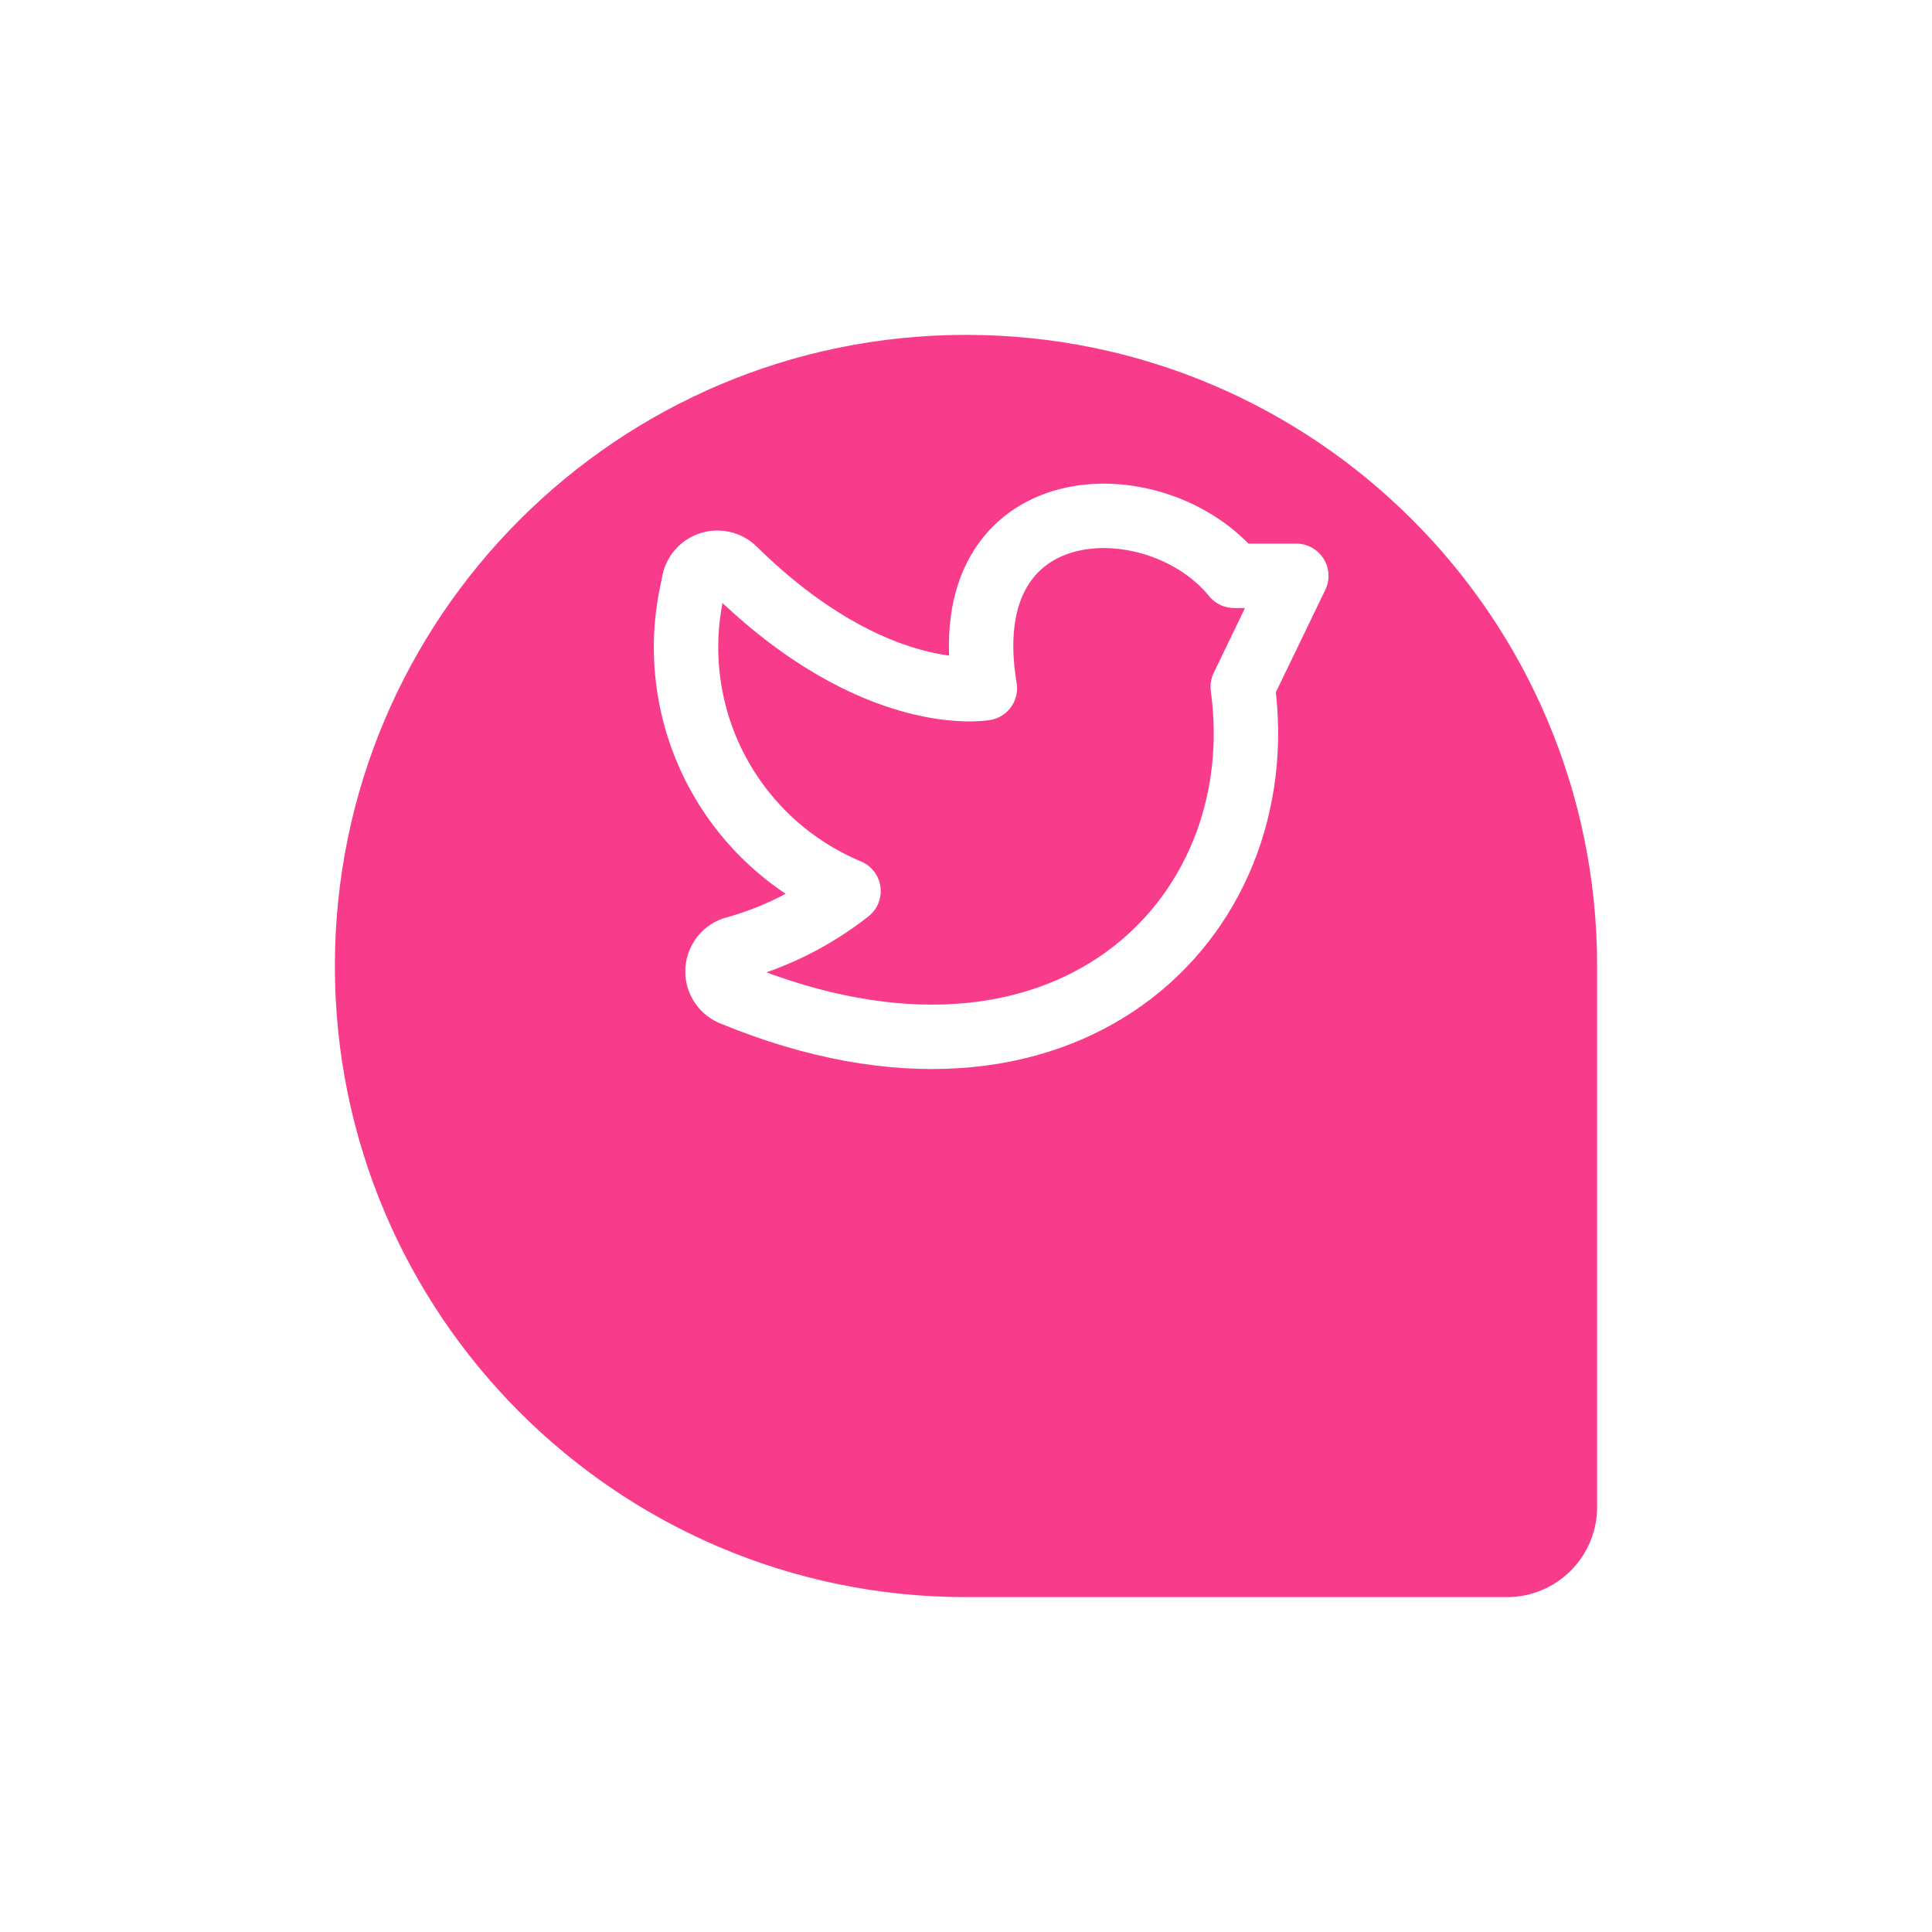
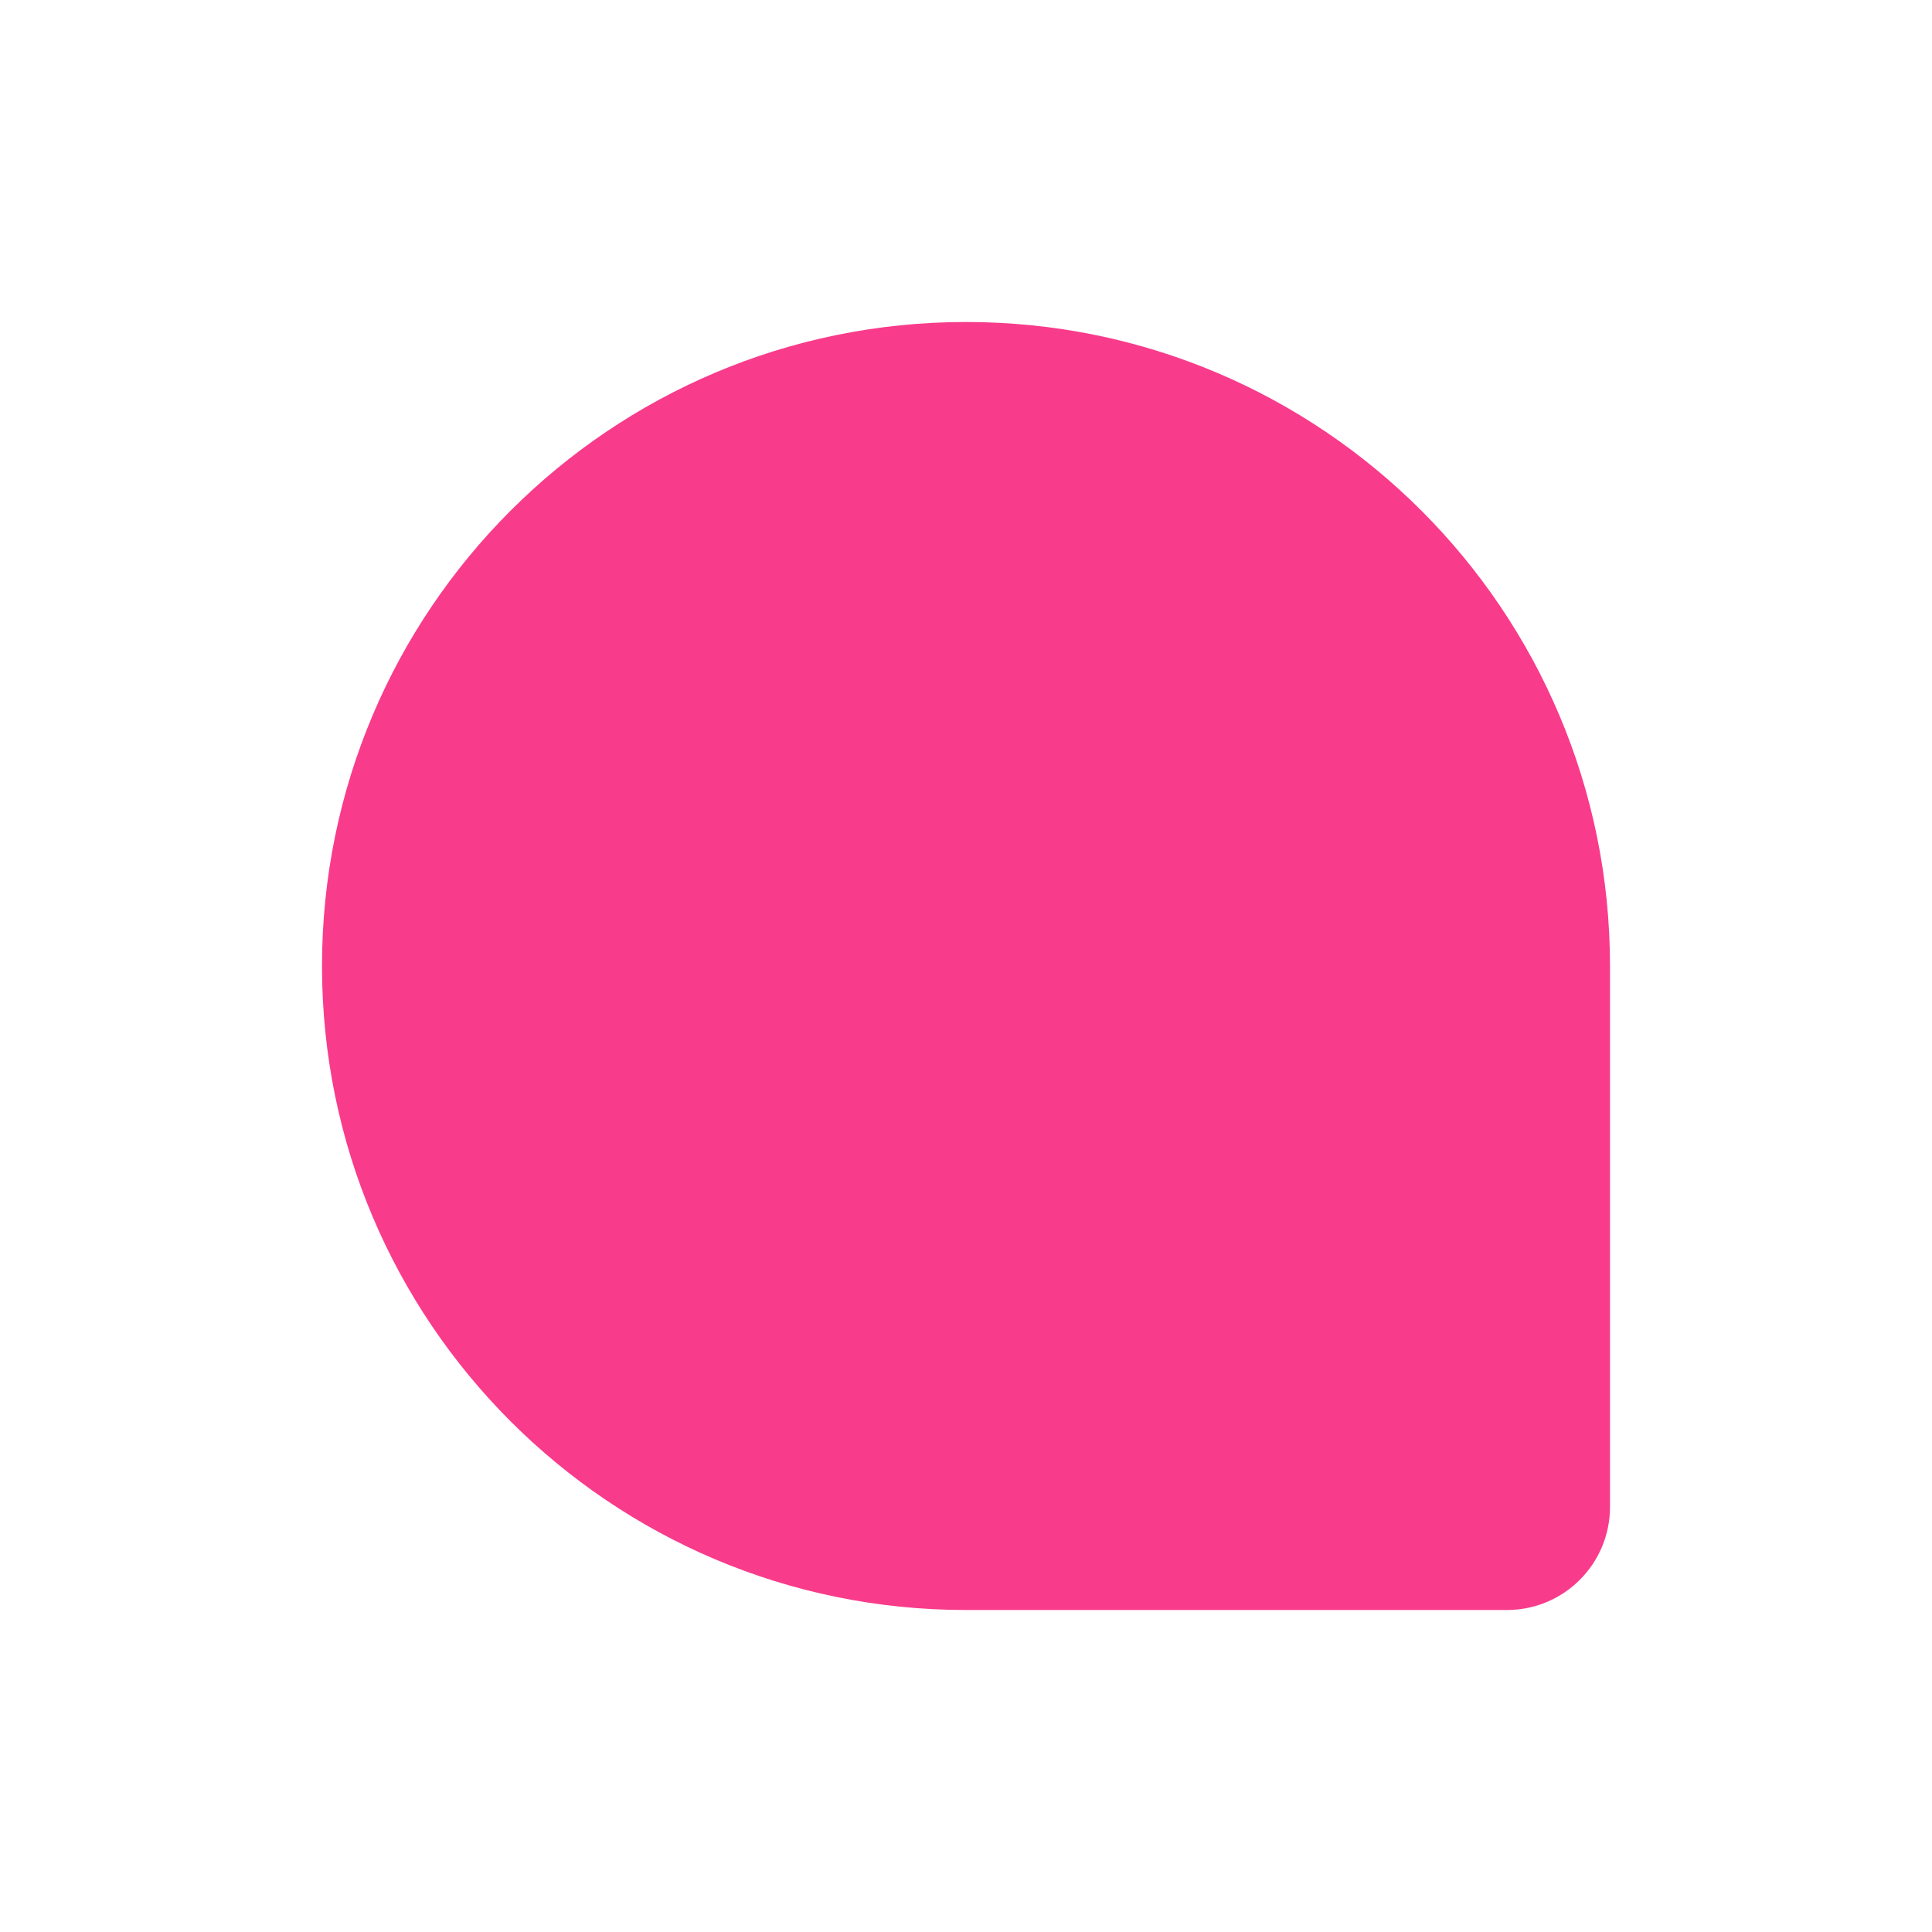
<svg xmlns="http://www.w3.org/2000/svg" width="150" height="150" viewBox="0 0 150 150" fill="none">
  <g filter="url(#filter0_d_46_5123)">
    <path fill-rule="evenodd" clip-rule="evenodd" d="M75 109C47.386 109 25 86.614 25 59C25 31.386 47.386 9 75 9C102.614 9 125 31.386 125 59V101C125 105.418 121.418 109 117 109H75Z" fill="#F93B8B" />
-     <path d="M24 59C24 87.166 46.834 110 75 110V108C47.938 108 26 86.062 26 59H24ZM75 8C46.834 8 24 30.834 24 59H26C26 31.938 47.938 10 75 10V8ZM126 59C126 30.834 103.167 8 75 8V10C102.062 10 124 31.938 124 59H126ZM124 59V101H126V59H124ZM124 101C124 104.866 120.866 108 117 108V110C121.971 110 126 105.971 126 101H124ZM117 108H75V110H117V108Z" fill="white" />
  </g>
-   <path d="M65.879 69.184C63.227 71.268 60.183 72.796 56.928 73.679C56.569 73.809 56.259 74.046 56.04 74.359C55.822 74.671 55.704 75.043 55.704 75.424C55.704 75.806 55.822 76.178 56.04 76.49C56.259 76.803 56.569 77.04 56.928 77.17C82.63 87.719 98.973 71.413 96.485 53.325L100.645 44.707H95.816C89.799 37.316 73.828 37.687 76.465 53.436C76.465 53.436 67.922 54.959 57.002 44.224C56.749 43.975 56.431 43.803 56.083 43.73C55.736 43.656 55.375 43.683 55.043 43.808C54.711 43.933 54.421 44.151 54.209 44.435C53.996 44.72 53.87 45.059 53.845 45.413C52.69 50.159 53.268 55.162 55.474 59.52C57.681 63.878 61.37 67.305 65.879 69.184Z" stroke="white" stroke-width="5" stroke-linecap="round" stroke-linejoin="round" />
  <defs>
    <filter id="filter0_d_46_5123" x="0" y="0" width="150" height="150" filterUnits="userSpaceOnUse" color-interpolation-filters="sRGB">
      <feFlood flood-opacity="0" result="BackgroundImageFix" />
      <feColorMatrix in="SourceAlpha" type="matrix" values="0 0 0 0 0 0 0 0 0 0 0 0 0 0 0 0 0 0 127 0" result="hardAlpha" />
      <feOffset dy="16" />
      <feGaussianBlur stdDeviation="12" />
      <feColorMatrix type="matrix" values="0 0 0 0 0.304 0 0 0 0 0.235 0 0 0 0 0 0 0 0 0.161 0" />
      <feBlend mode="normal" in2="BackgroundImageFix" result="effect1_dropShadow_46_5123" />
      <feBlend mode="normal" in="SourceGraphic" in2="effect1_dropShadow_46_5123" result="shape" />
    </filter>
  </defs>
</svg>